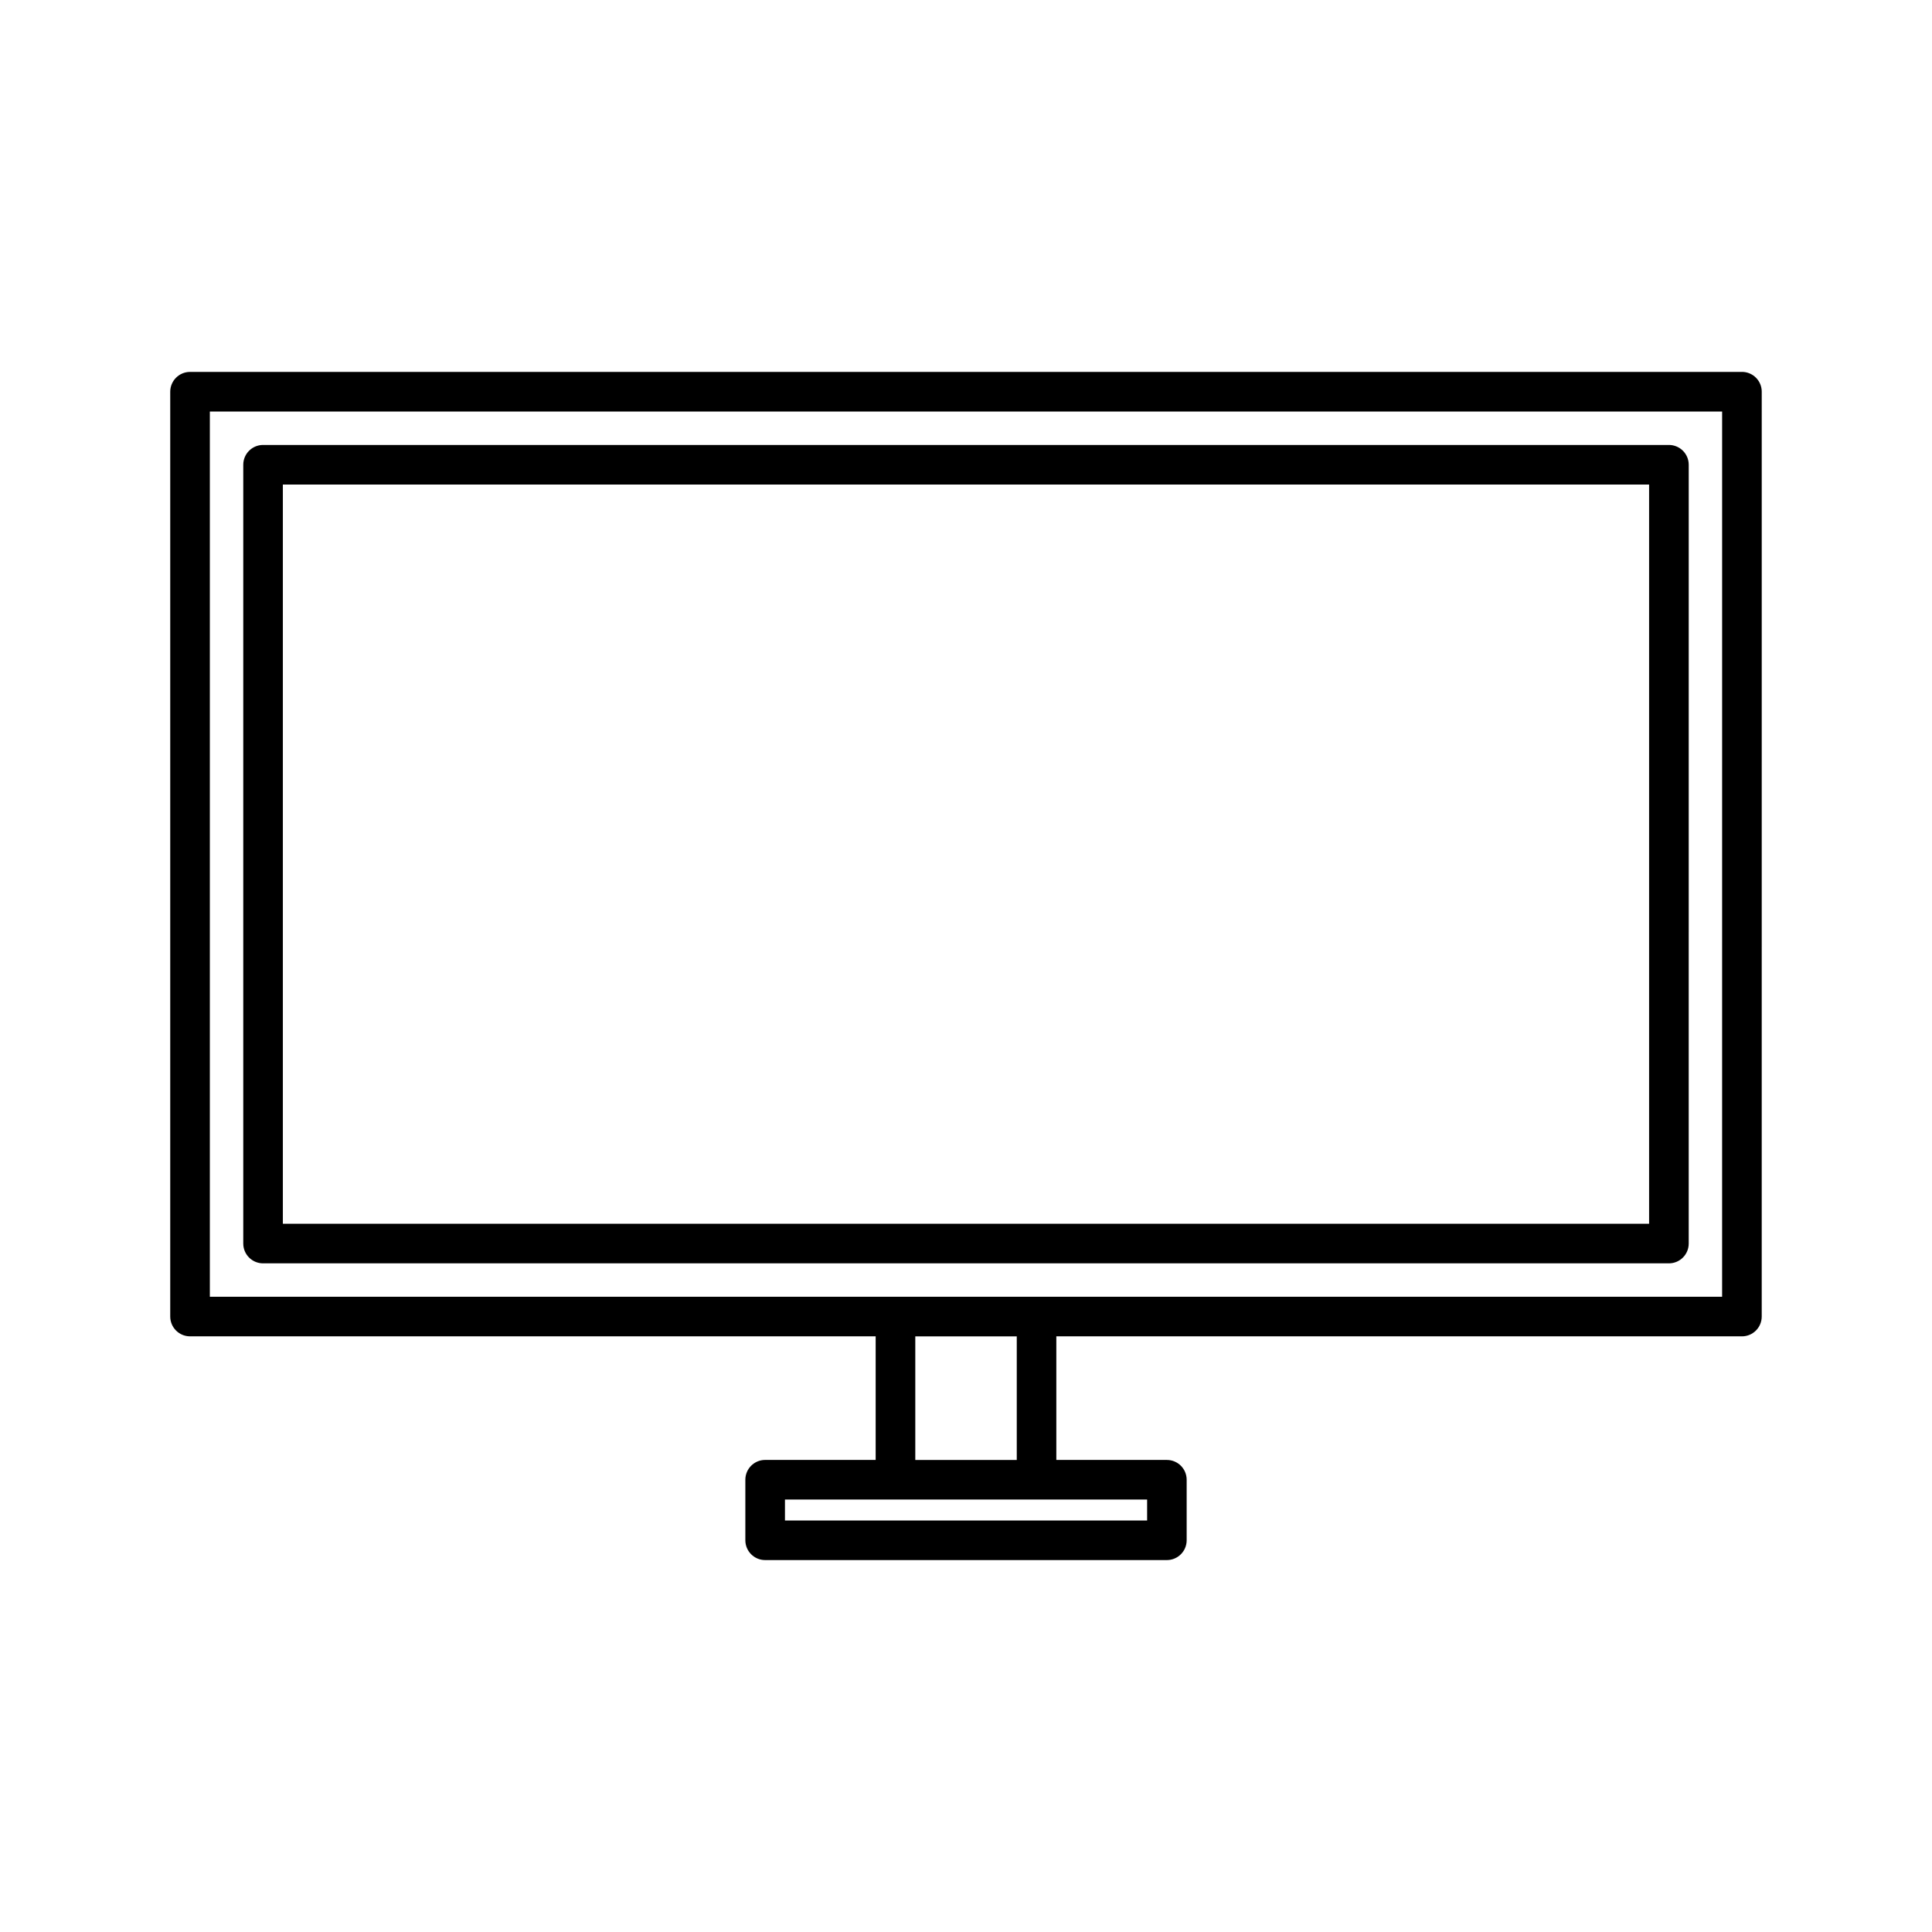
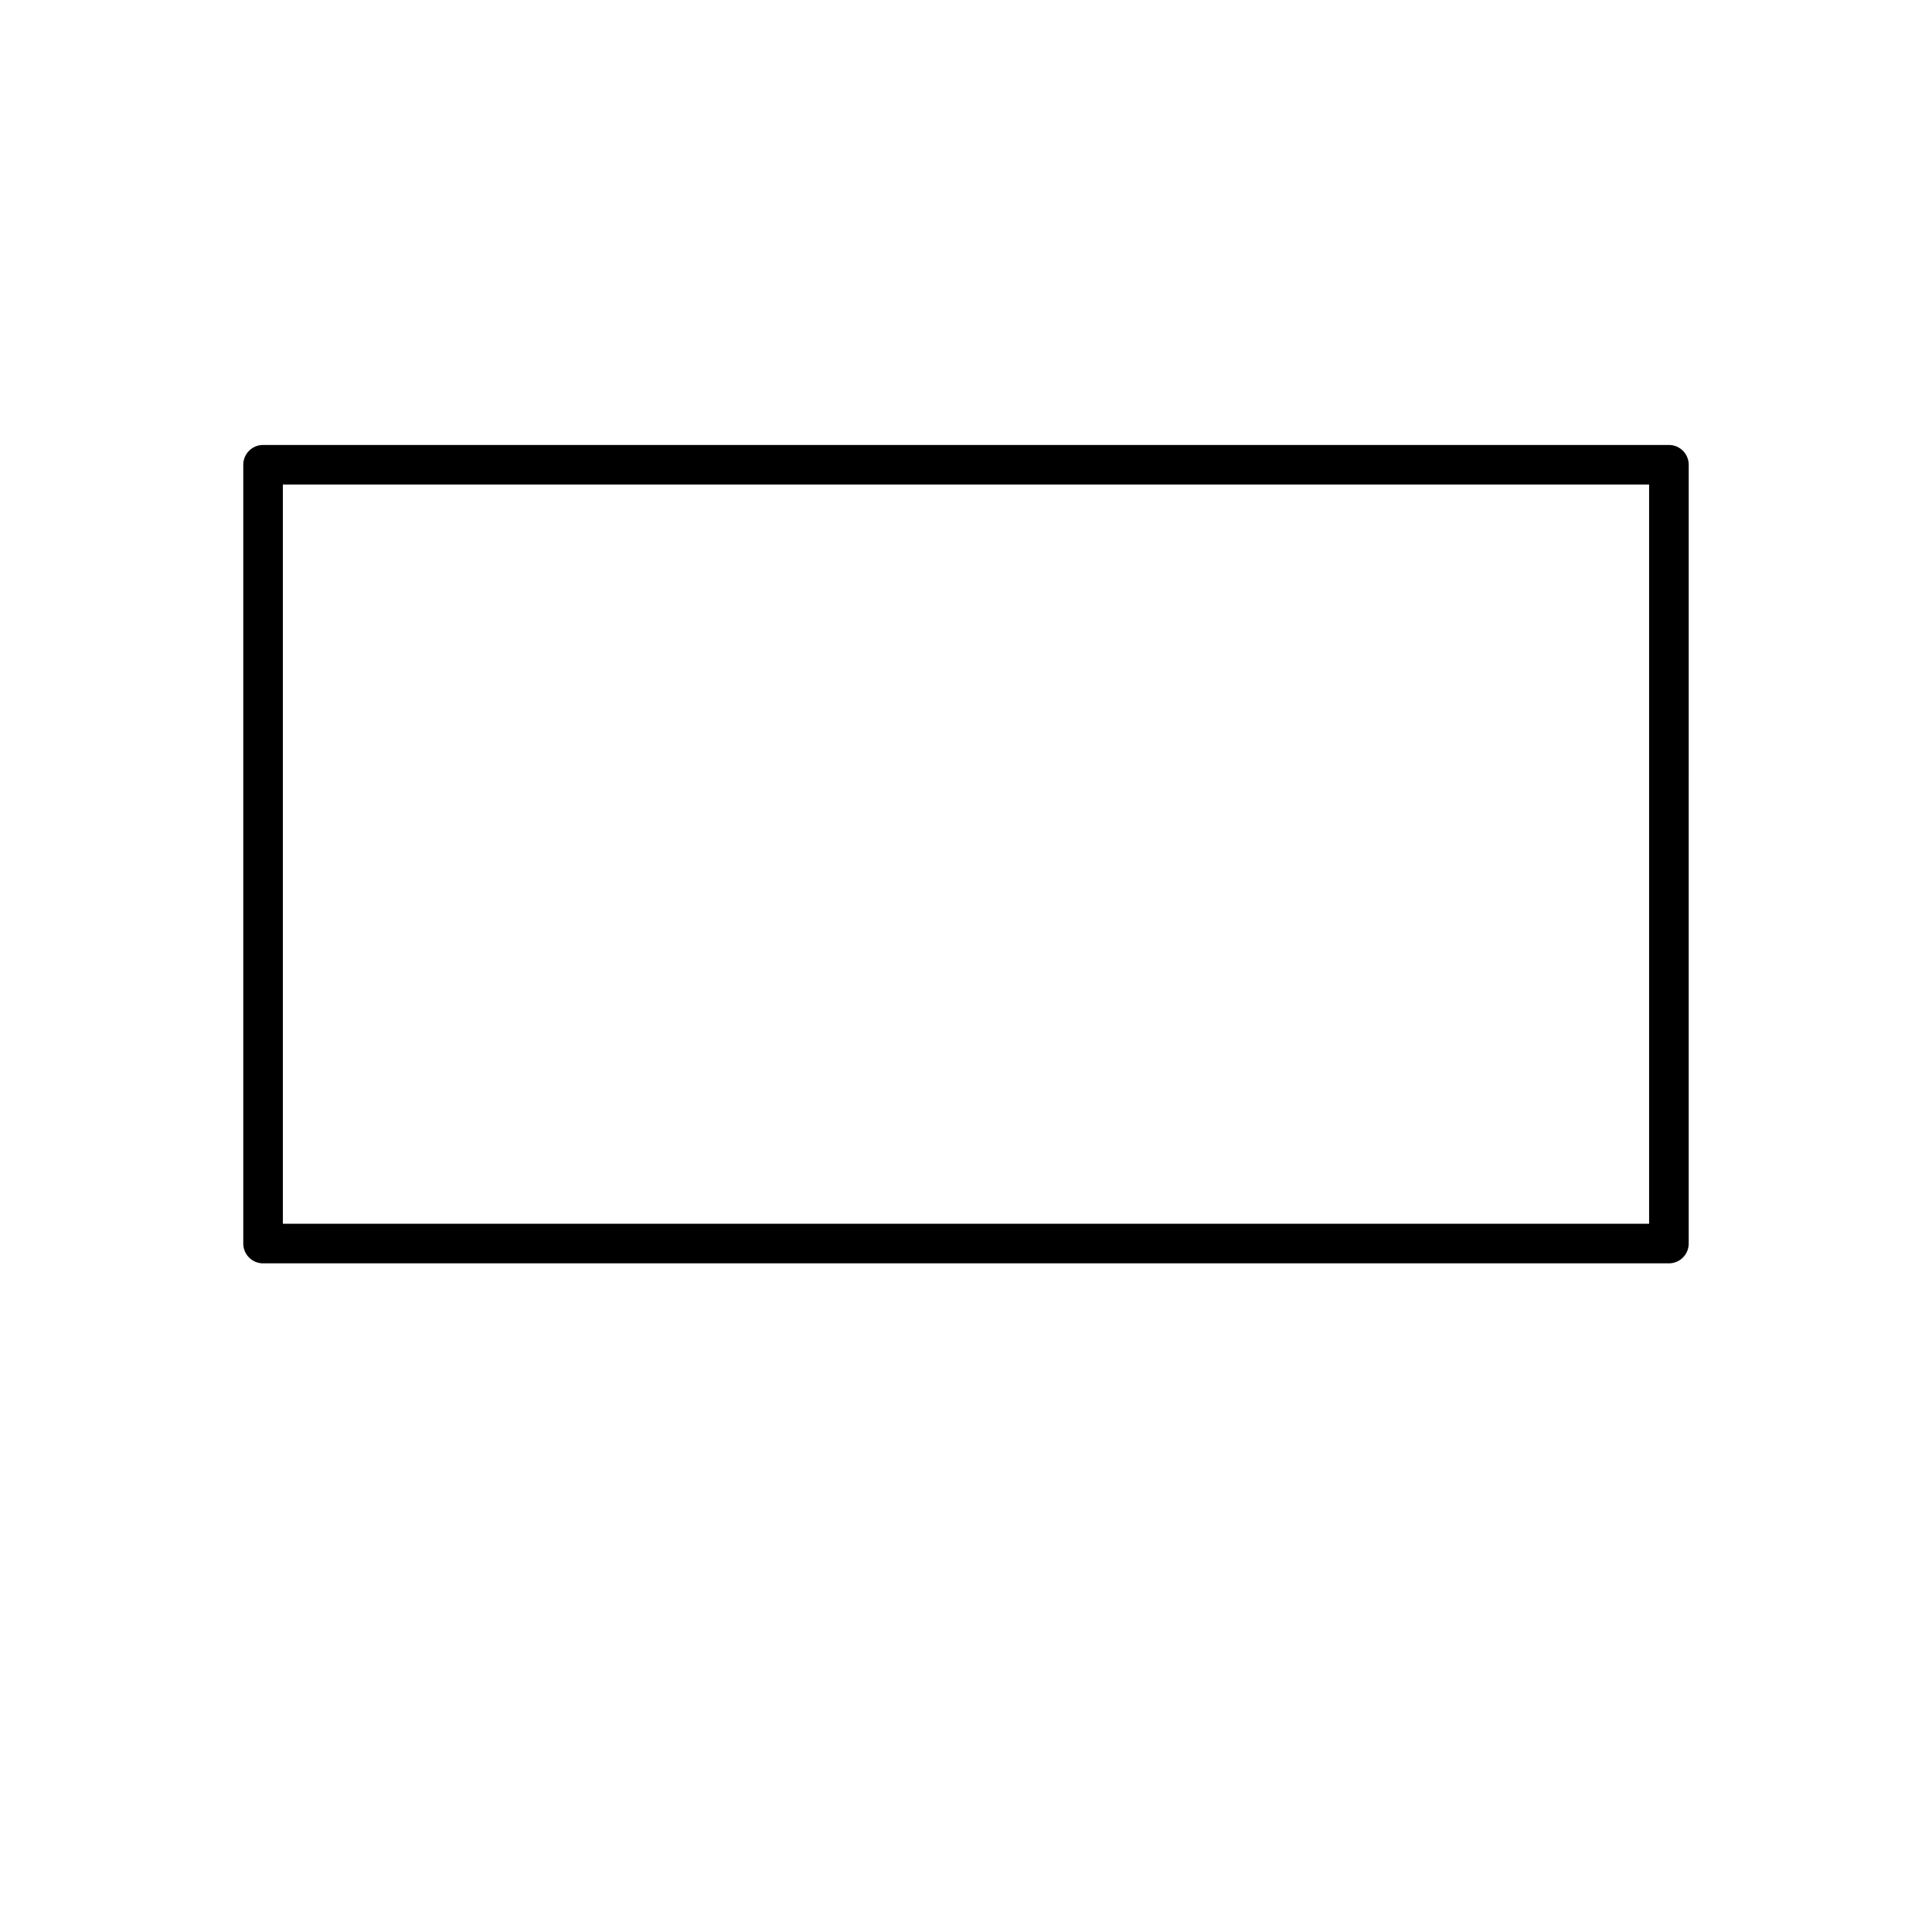
<svg xmlns="http://www.w3.org/2000/svg" fill="#000000" width="800px" height="800px" version="1.1" viewBox="144 144 512 512">
  <g>
-     <path d="m605.64 242.56h-411.28c-2.891 0-5.246 2.356-5.246 5.246v245.09c0 2.898 2.356 5.246 5.246 5.246h181.7v32.754h-29.289c-2.891 0-5.246 2.352-5.246 5.246v16.047c0 2.898 2.356 5.246 5.246 5.246h106.46c2.898 0 5.246-2.352 5.246-5.246v-16.043c0-2.898-2.352-5.246-5.246-5.246h-29.293v-32.754h181.69c2.898 0 5.246-2.352 5.246-5.246l0.004-245.1c0.008-2.891-2.352-5.246-5.242-5.246zm-157.64 298.84v5.547h-95.977v-5.547zm-61.438-10.496v-32.754h26.891v32.754zm213.82-43.246h-400.77v-234.6h400.77l-0.004 234.6z" />
    <path d="m213.71 478.8h372.57c2.898 0 5.246-2.352 5.246-5.246l0.004-206.39c0-2.891-2.352-5.246-5.246-5.246h-372.57c-2.898 0-5.246 2.356-5.246 5.246v206.39c0 2.891 2.348 5.246 5.246 5.246zm5.25-206.39h362.07v195.9h-362.07z" />
  </g>
</svg>